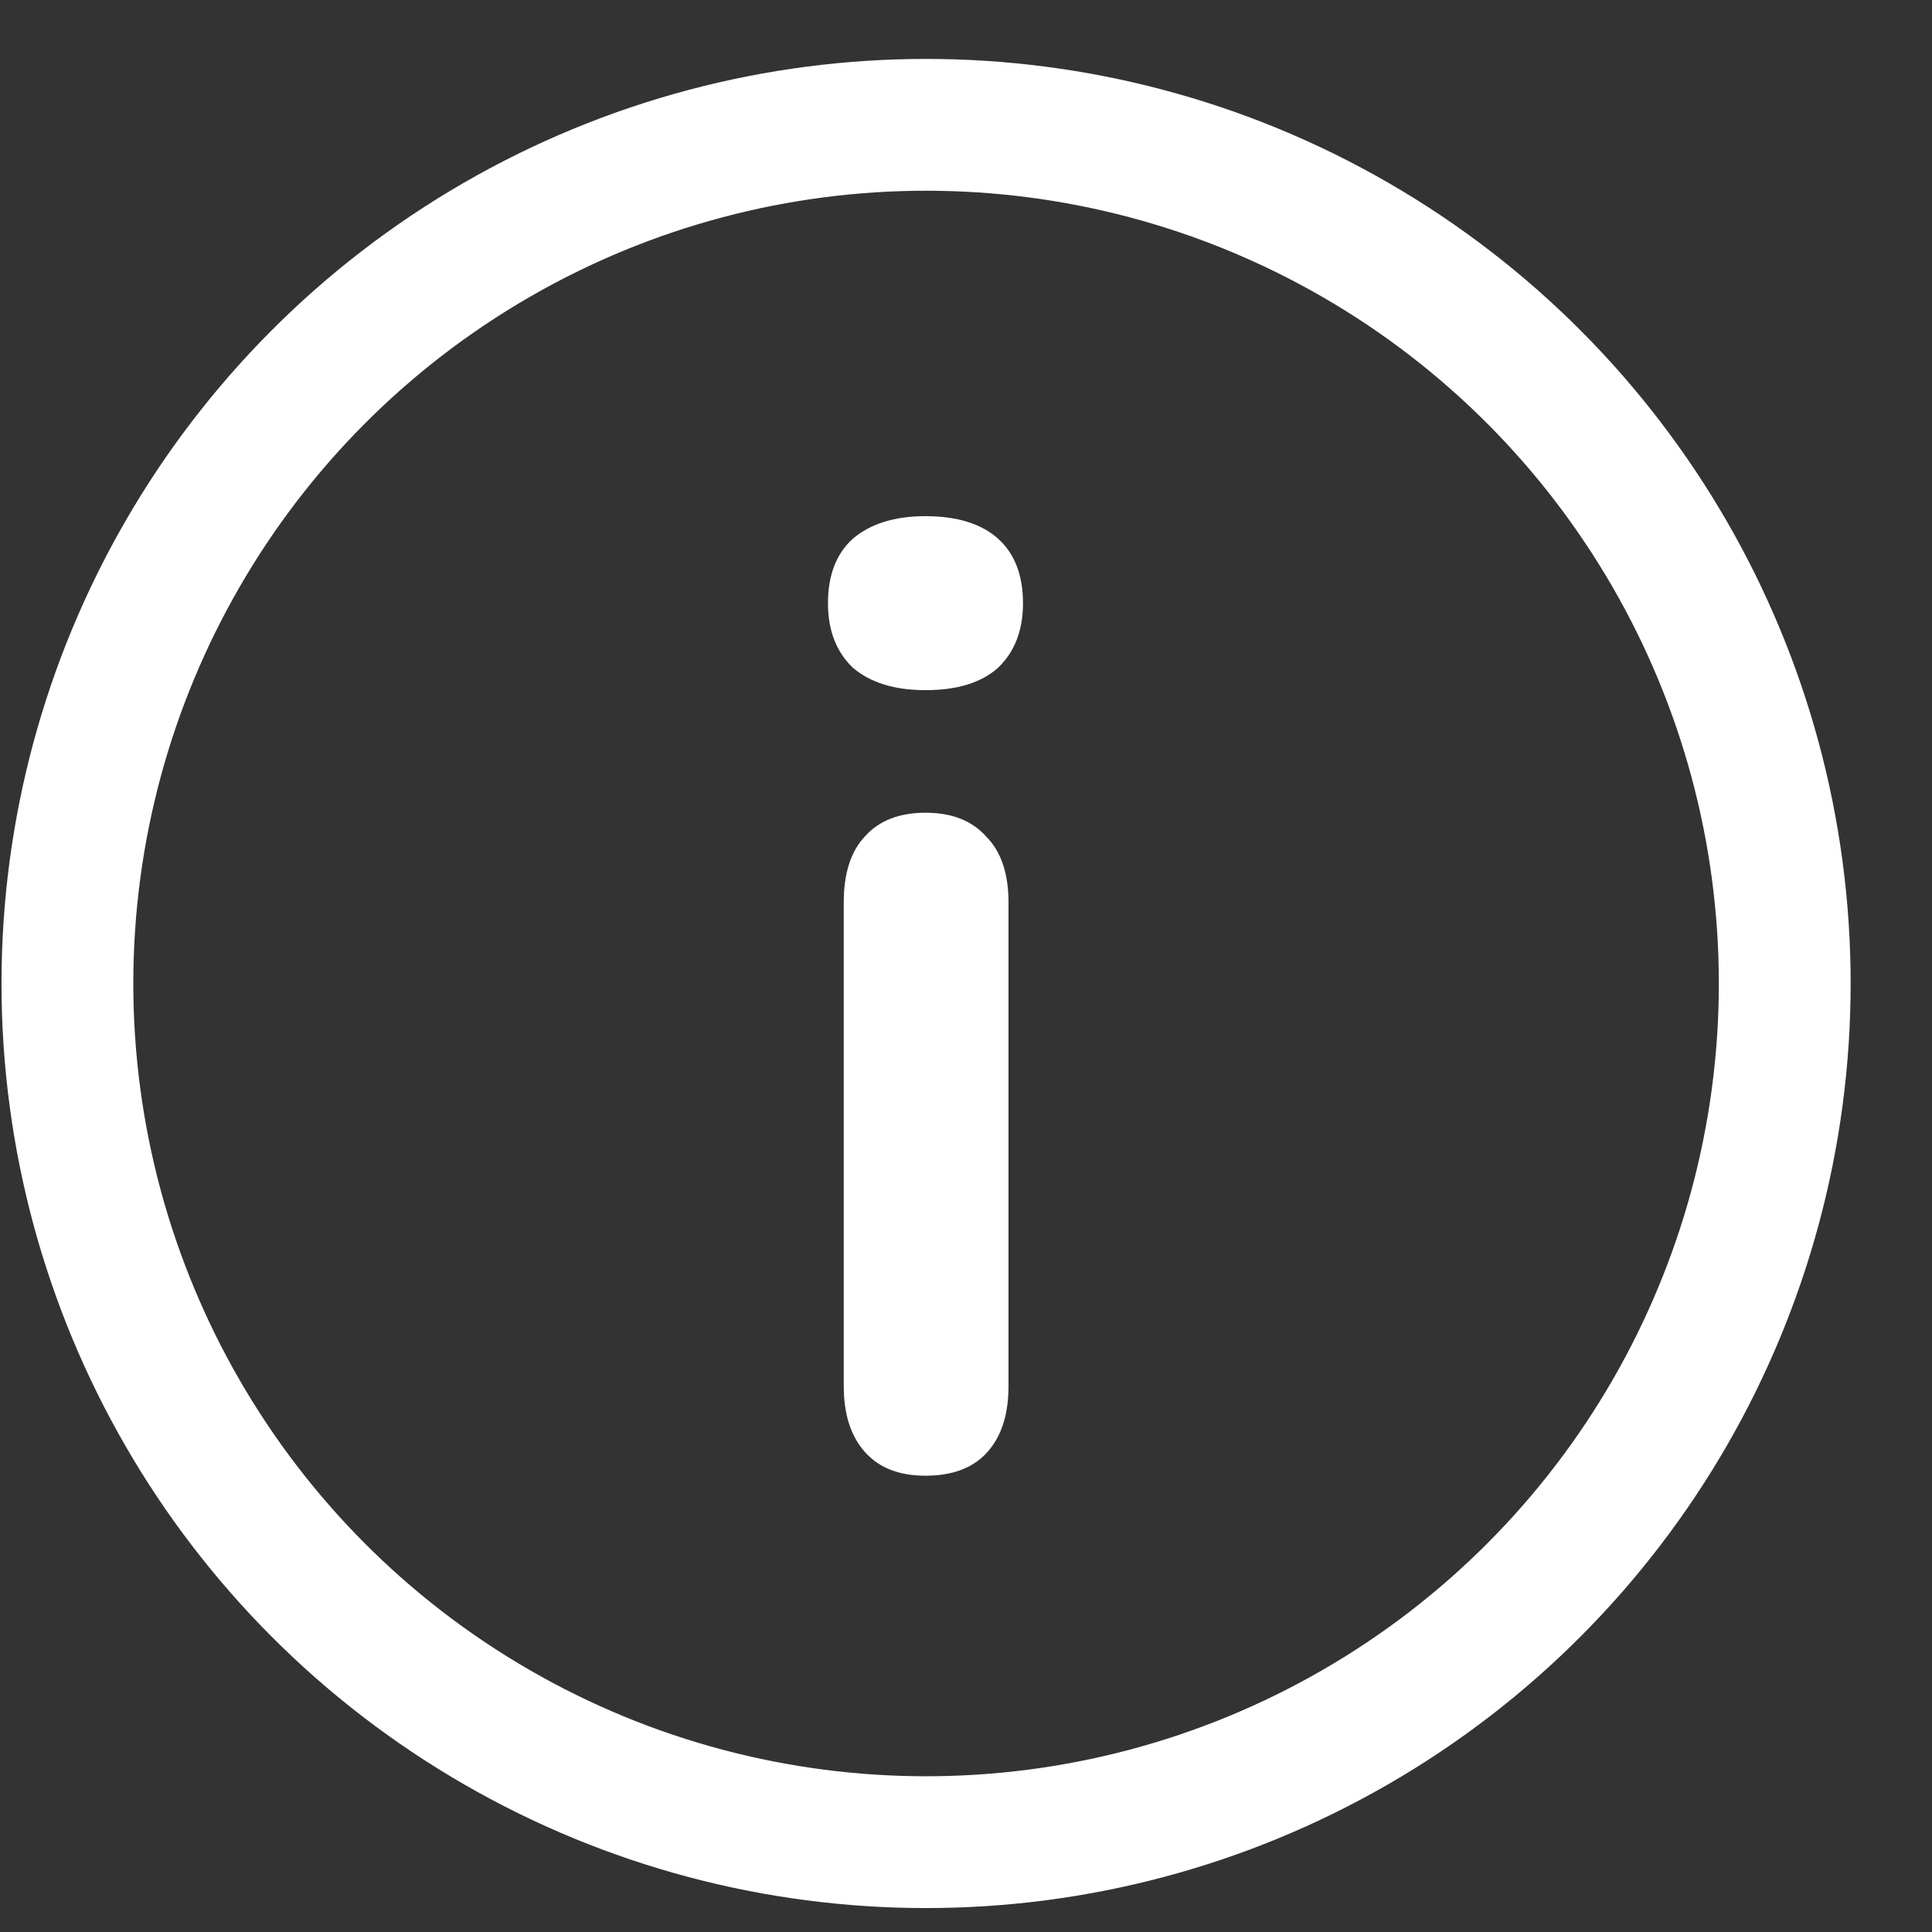
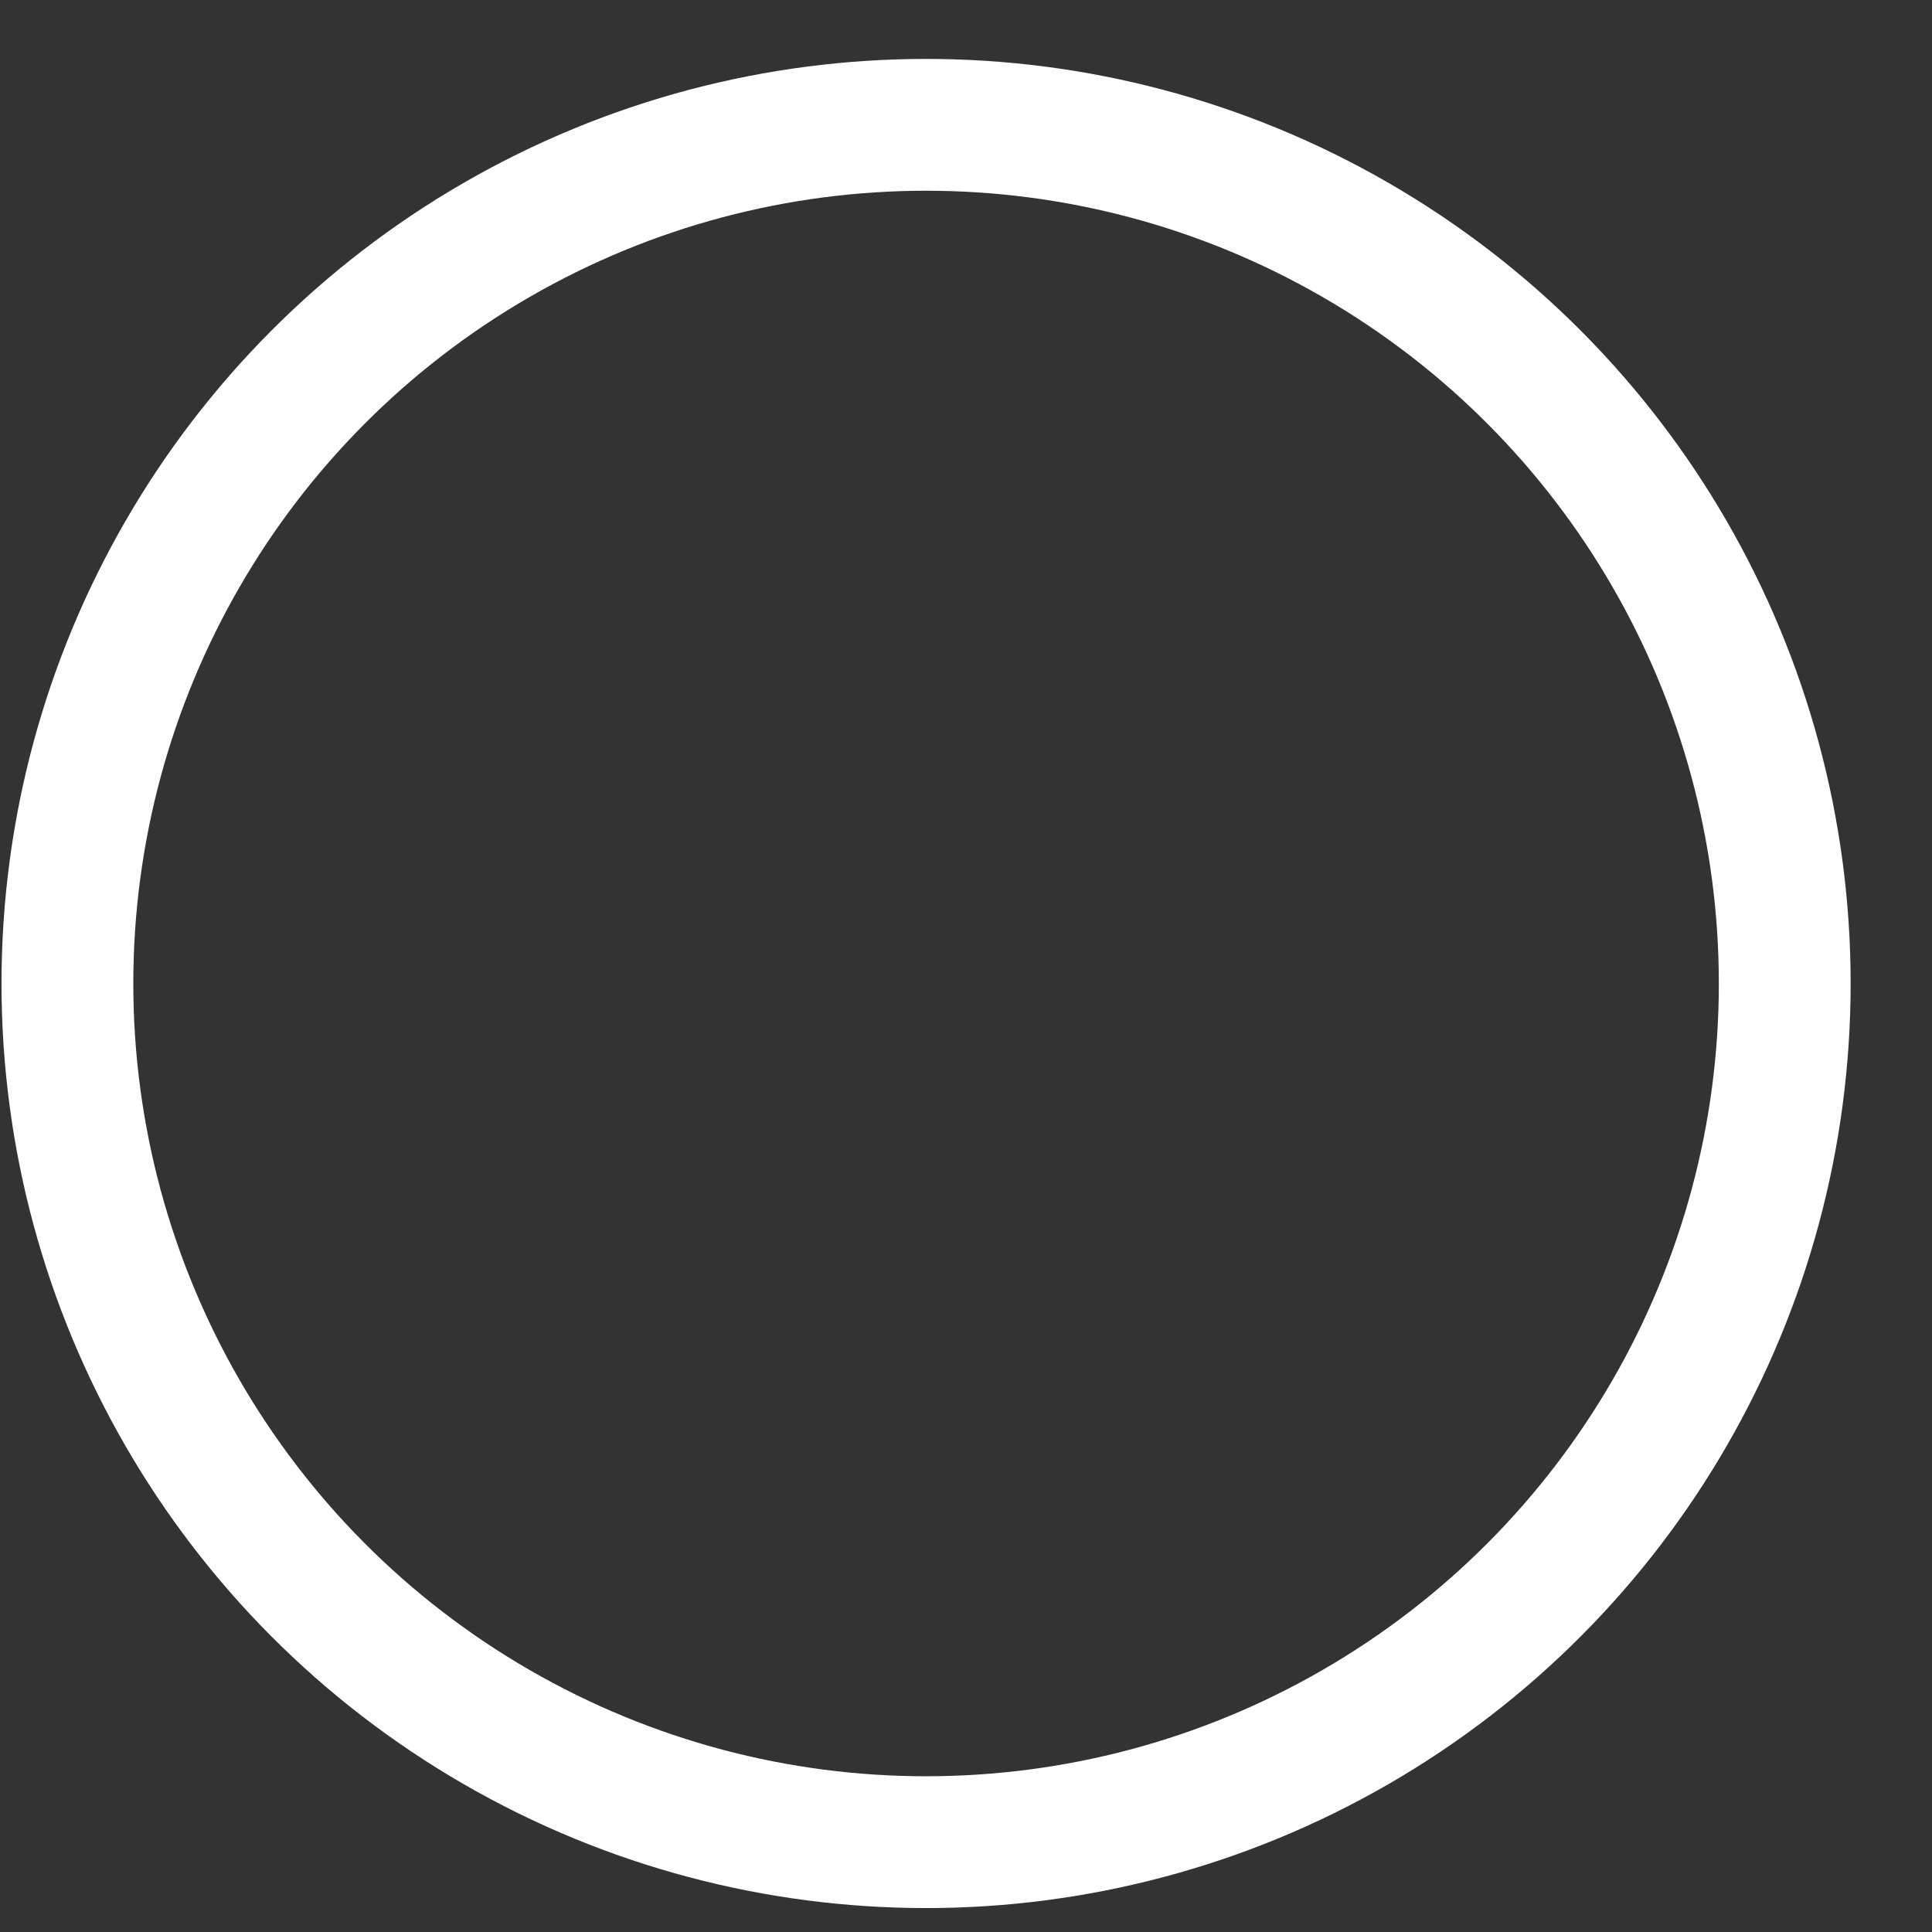
<svg xmlns="http://www.w3.org/2000/svg" width="18" height="18" viewBox="0 0 18 18" fill="none">
  <rect x="0" y="0" width="18" height="18" fill="#333333" stroke="none" />
-   <path d="M8.622 13.749C8.377 13.749 8.189 13.675 8.058 13.528C7.927 13.381 7.861 13.176 7.861 12.914V8.407C7.861 8.137 7.927 7.932 8.058 7.793C8.189 7.646 8.377 7.572 8.622 7.572C8.868 7.572 9.056 7.646 9.187 7.793C9.326 7.932 9.396 8.137 9.396 8.407V12.914C9.396 13.176 9.331 13.381 9.2 13.528C9.069 13.675 8.876 13.749 8.622 13.749ZM8.622 6.43C8.336 6.43 8.111 6.361 7.947 6.222C7.792 6.074 7.714 5.874 7.714 5.62C7.714 5.358 7.792 5.157 7.947 5.018C8.111 4.879 8.336 4.809 8.622 4.809C8.917 4.809 9.142 4.879 9.298 5.018C9.453 5.157 9.531 5.358 9.531 5.62C9.531 5.874 9.453 6.074 9.298 6.222C9.142 6.361 8.917 6.43 8.622 6.43Z" fill="white" />
  <circle cx="8.628" cy="9.163" r="8" stroke="white" stroke-width="1.228" />
</svg>